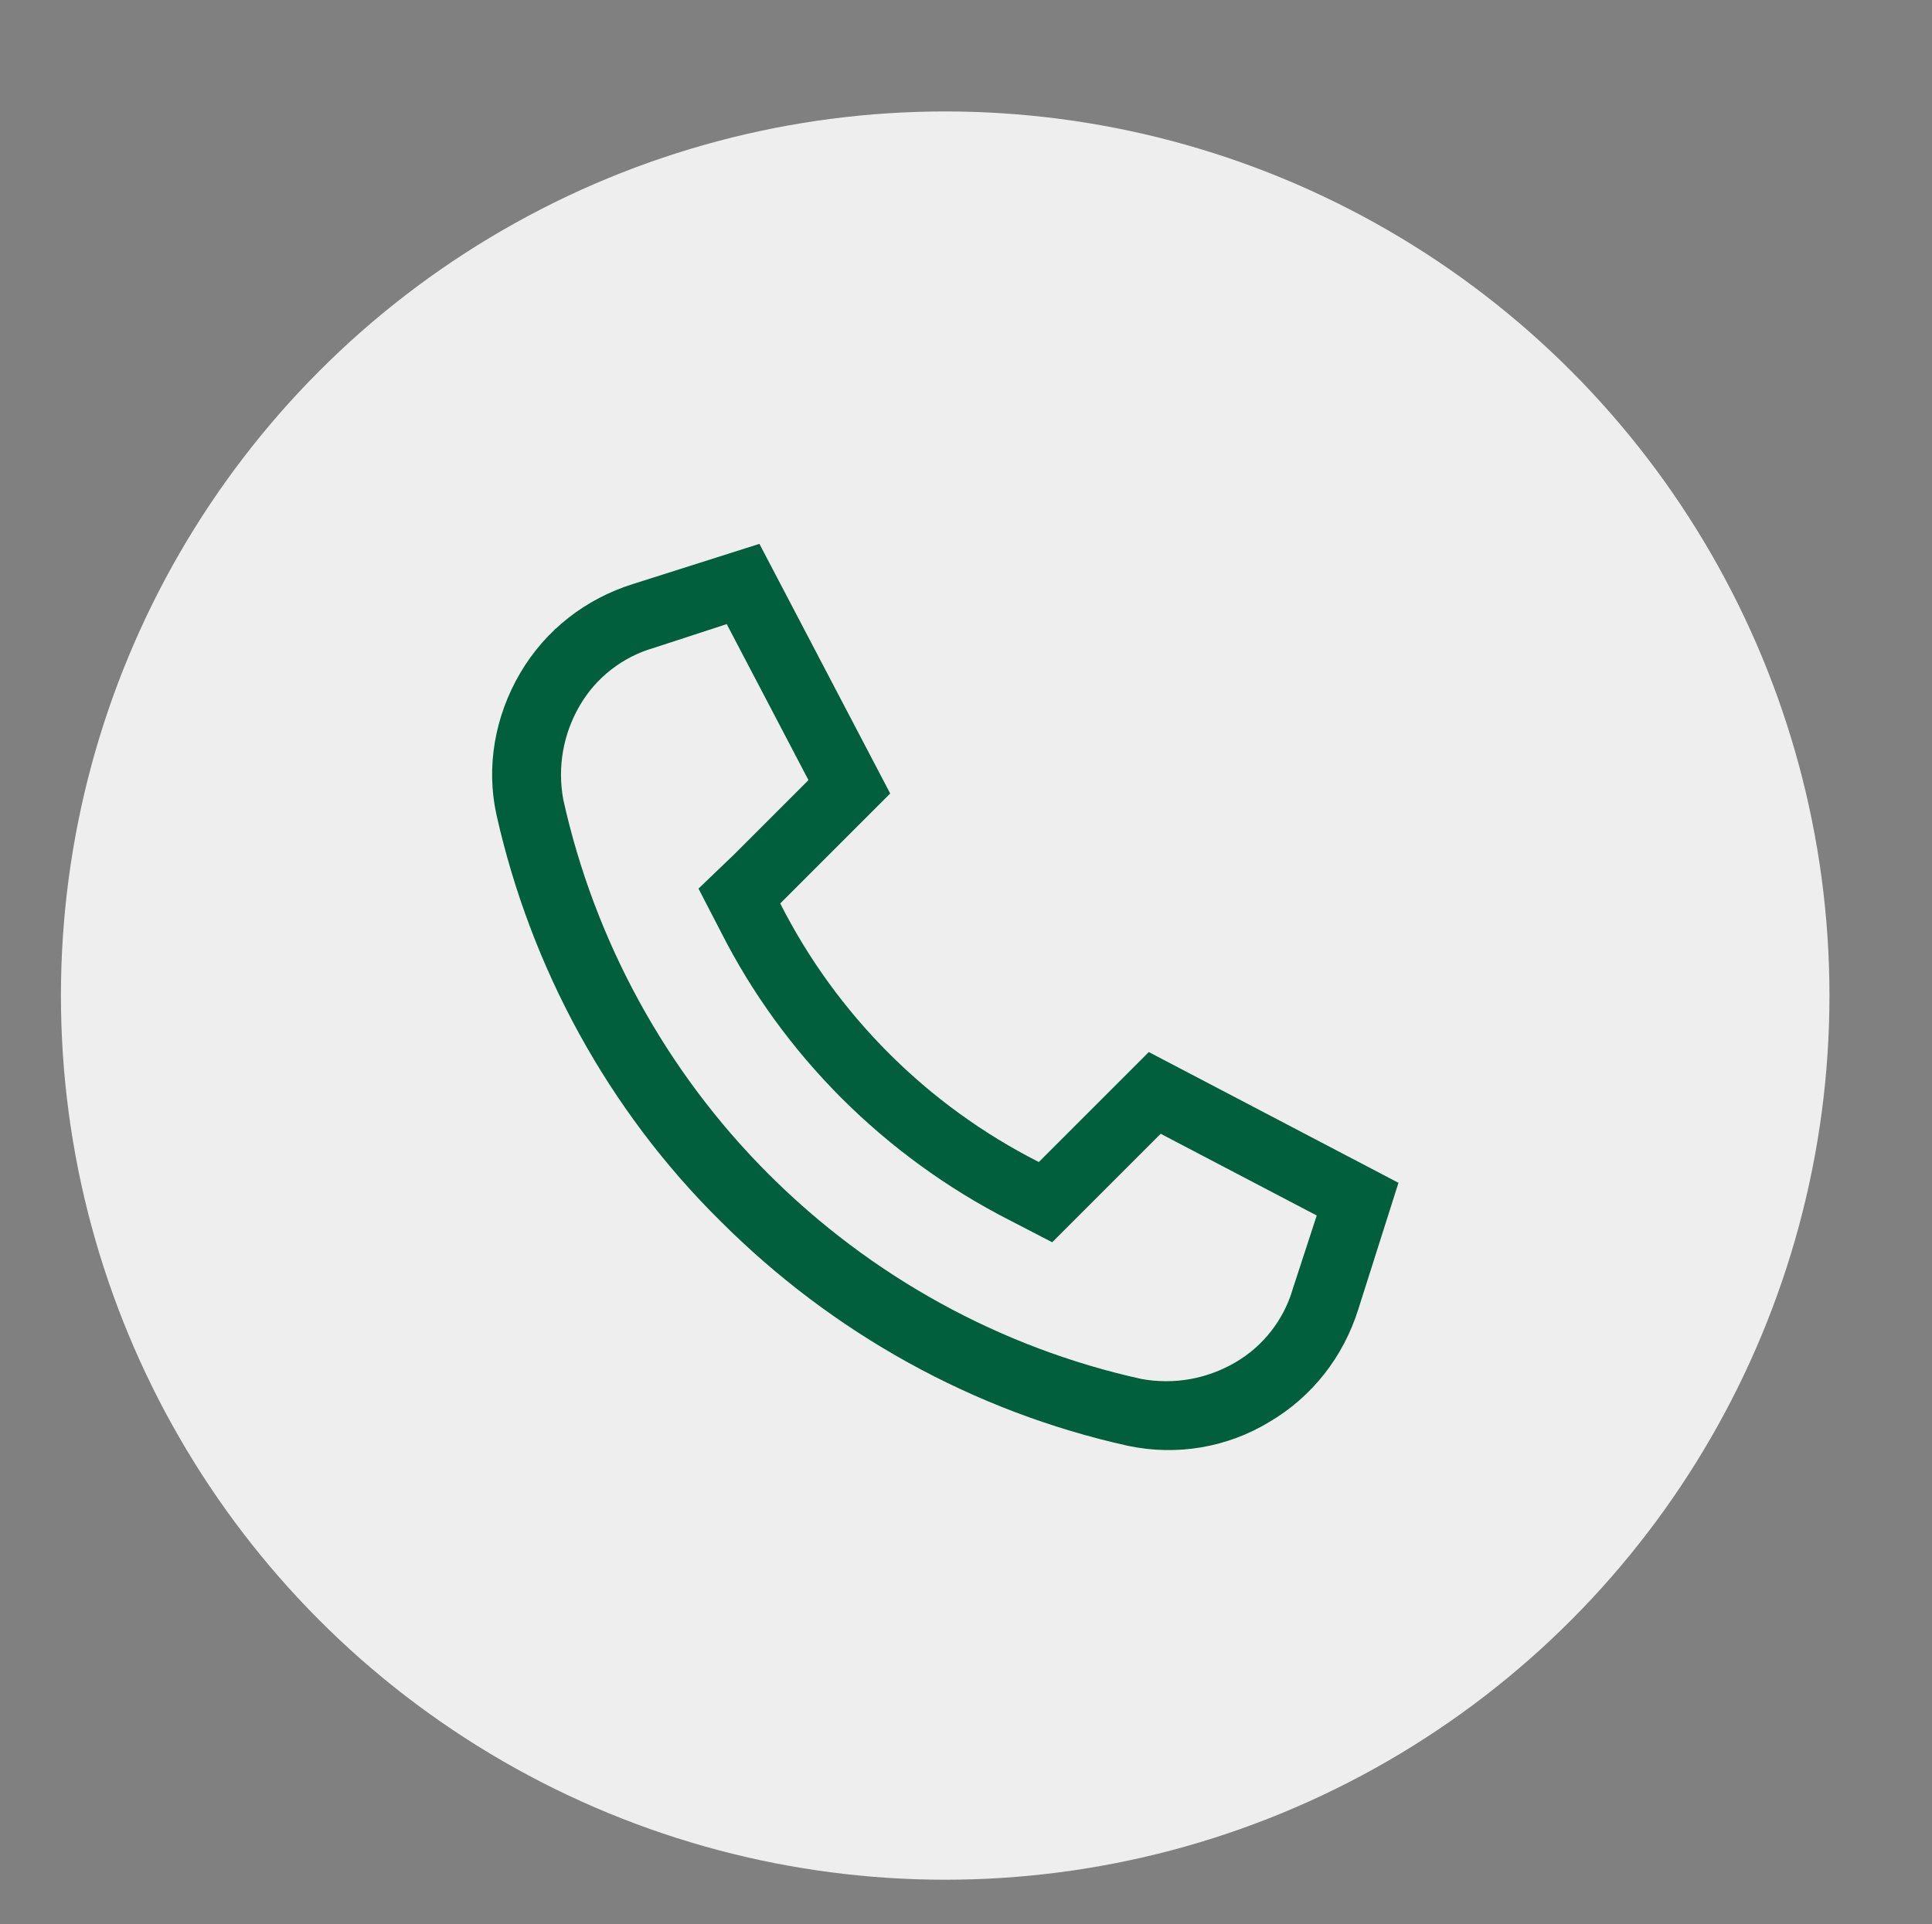
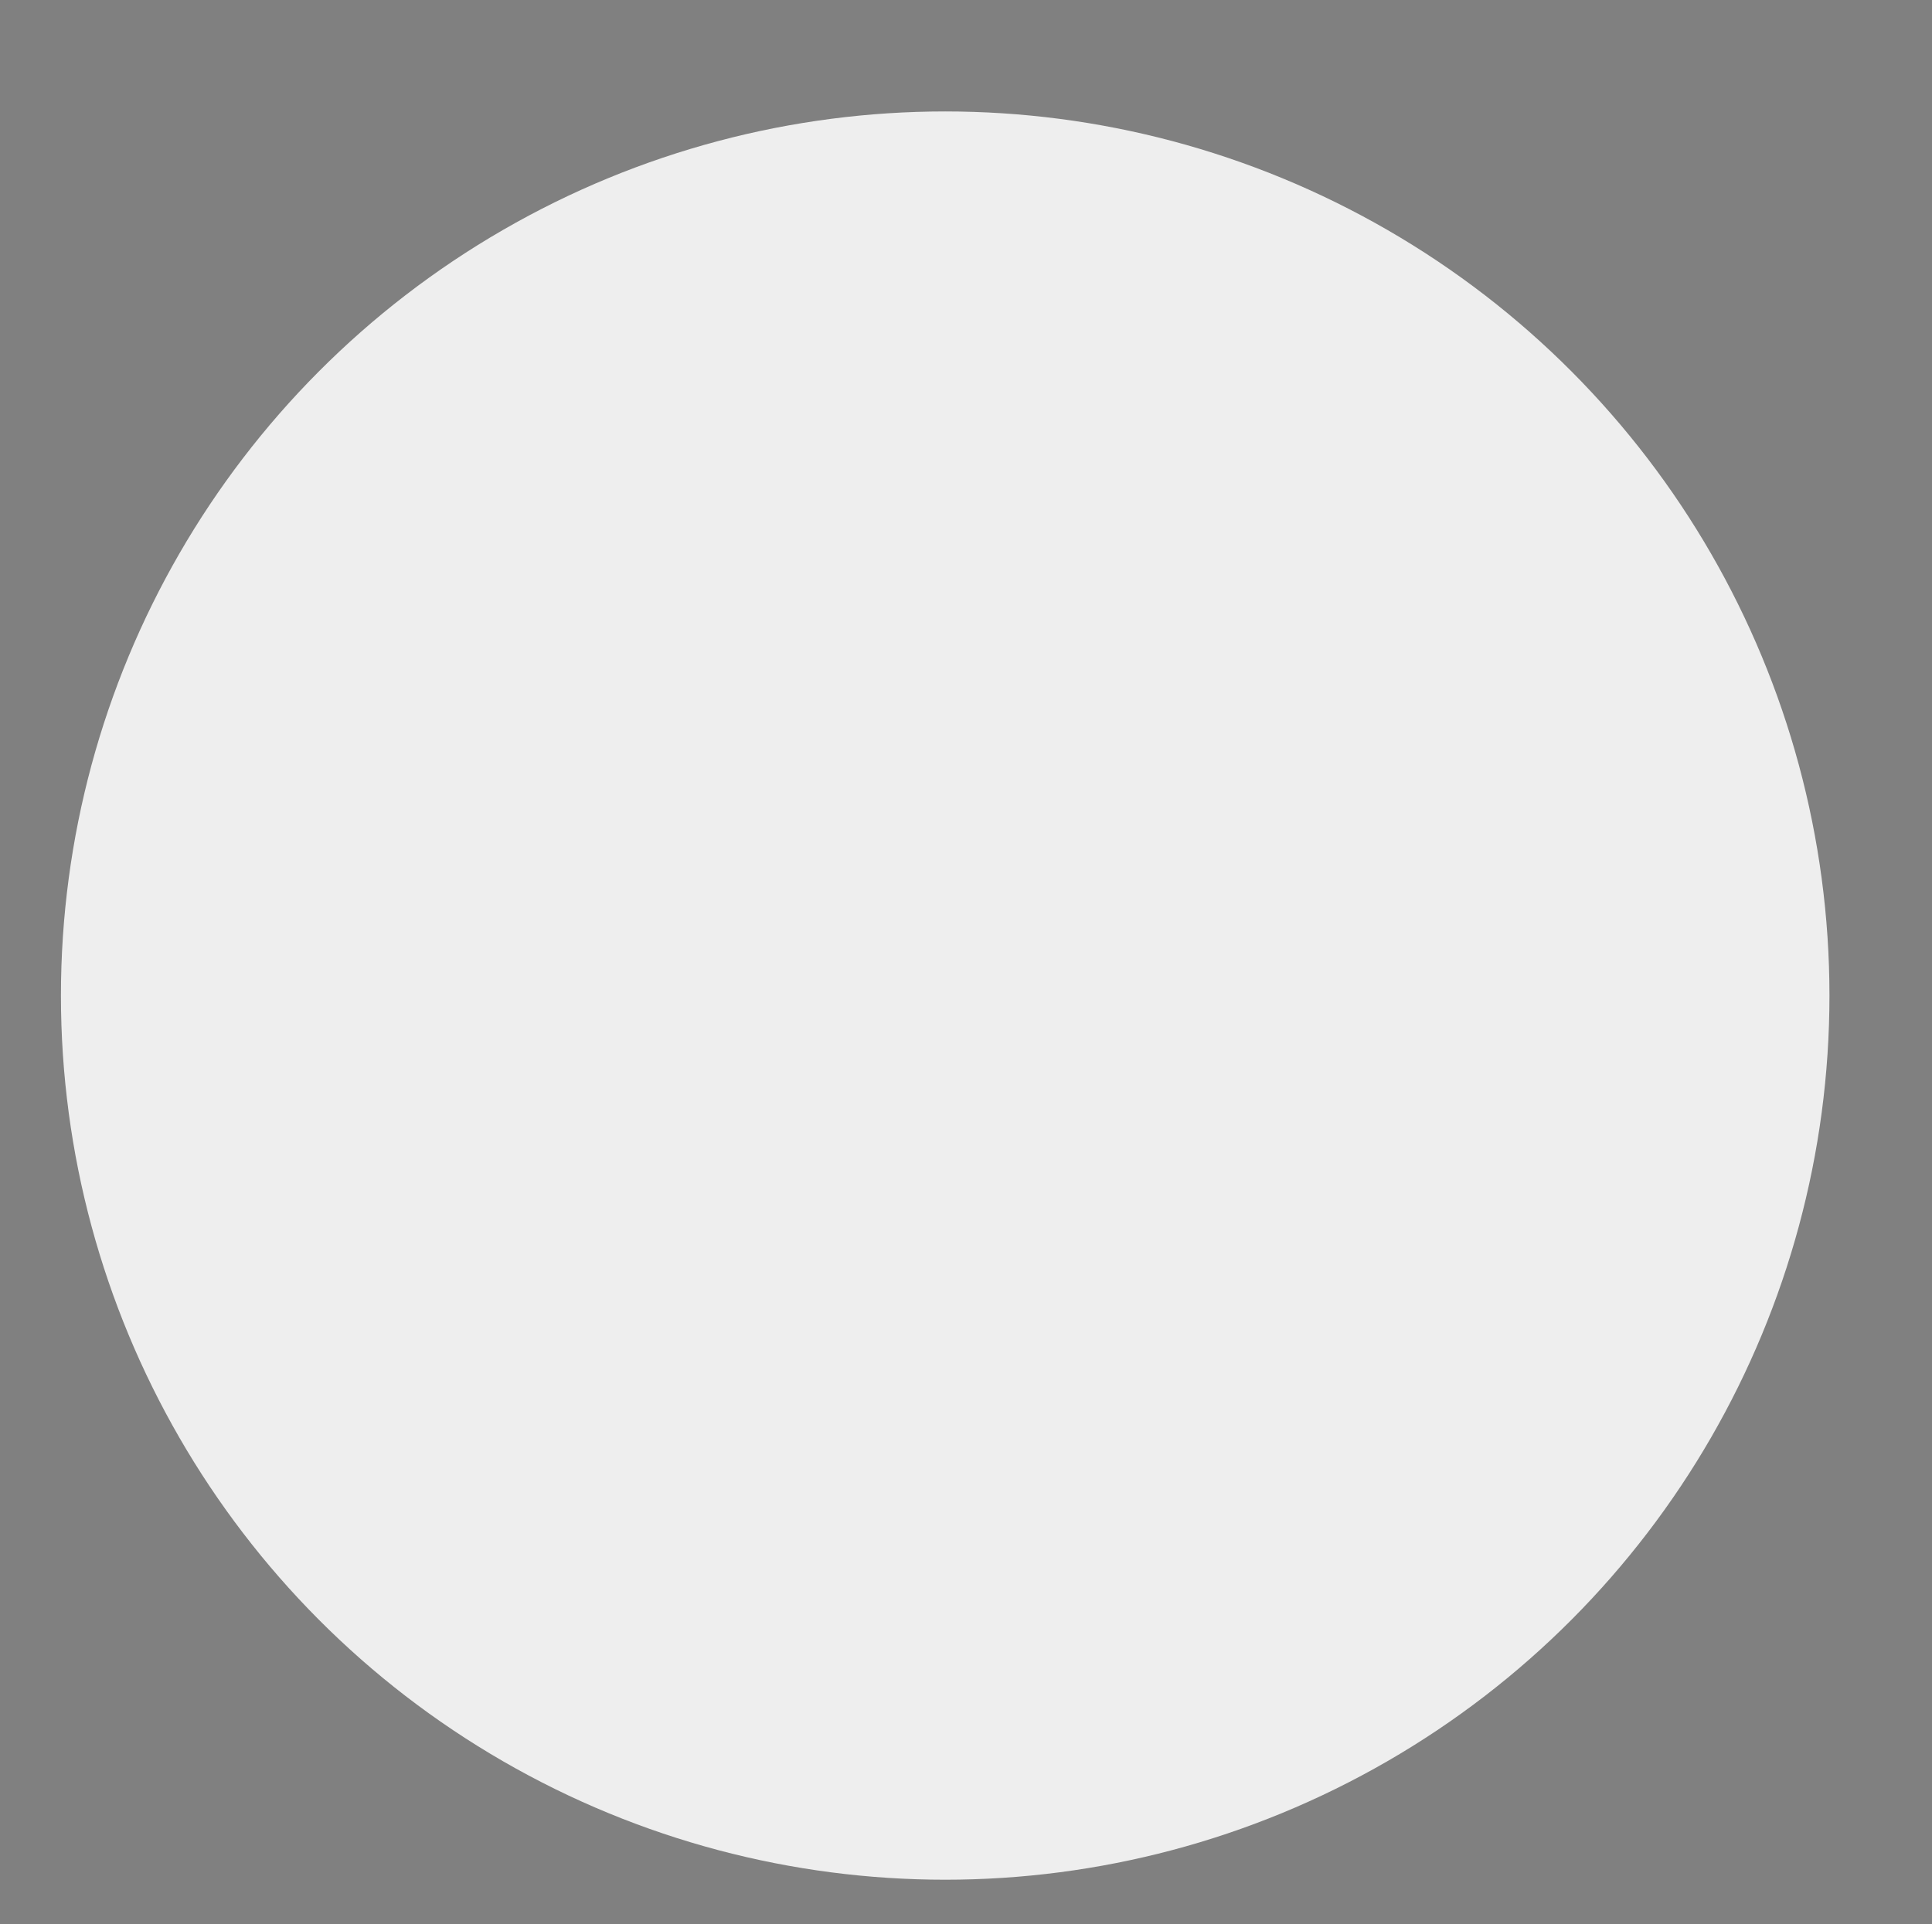
<svg xmlns="http://www.w3.org/2000/svg" version="1.1" id="Layer_1" x="0px" y="0px" viewBox="0 0 130 129.5" style="enable-background:new 0 0 130 129.5;" xml:space="preserve">
  <rect x="0" y="0" width="130" height="129.5" fill="#808080" stroke="none" />
  <style type="text/css"> .st0{fill:#EEEEEE;} .st1{fill:#015F3D;} </style>
  <circle class="st0" cx="63.6" cy="67" r="59.5" />
-   <path class="st1" d="M51.7,79c-6.9-6.9-11.7-15.7-13.8-25.2c-0.4-2.2,0-4.4,1.1-6.3s2.9-3.3,5-3.9l4.9-1.6l5.5,10.5l-5,5L47,59.8 l1.5,2.9c4.2,8.3,11,15.1,19.4,19.4l2.9,1.5l2.3-2.3l5-5l10.5,5.5l-1.6,4.9c-0.6,2.1-2,3.9-3.9,5c-1.9,1.1-4.1,1.5-6.3,1.1 C67.3,90.7,58.6,85.9,51.7,79L51.7,79z M48.5,82.2c7.5,7.5,17,12.8,27.4,15.1c3.3,0.7,6.7,0.1,9.5-1.6c2.9-1.7,5-4.4,6-7.6l2.7-8.5 l-16.8-8.8l-7.4,7.4c-7.5-3.8-13.6-9.9-17.4-17.4l7.4-7.4l-8.8-16.8l-8.5,2.7c-3.2,1-5.9,3.1-7.6,6c-1.7,2.9-2.3,6.3-1.6,9.5 C35.7,65.1,40.9,74.7,48.5,82.2z" />
</svg>